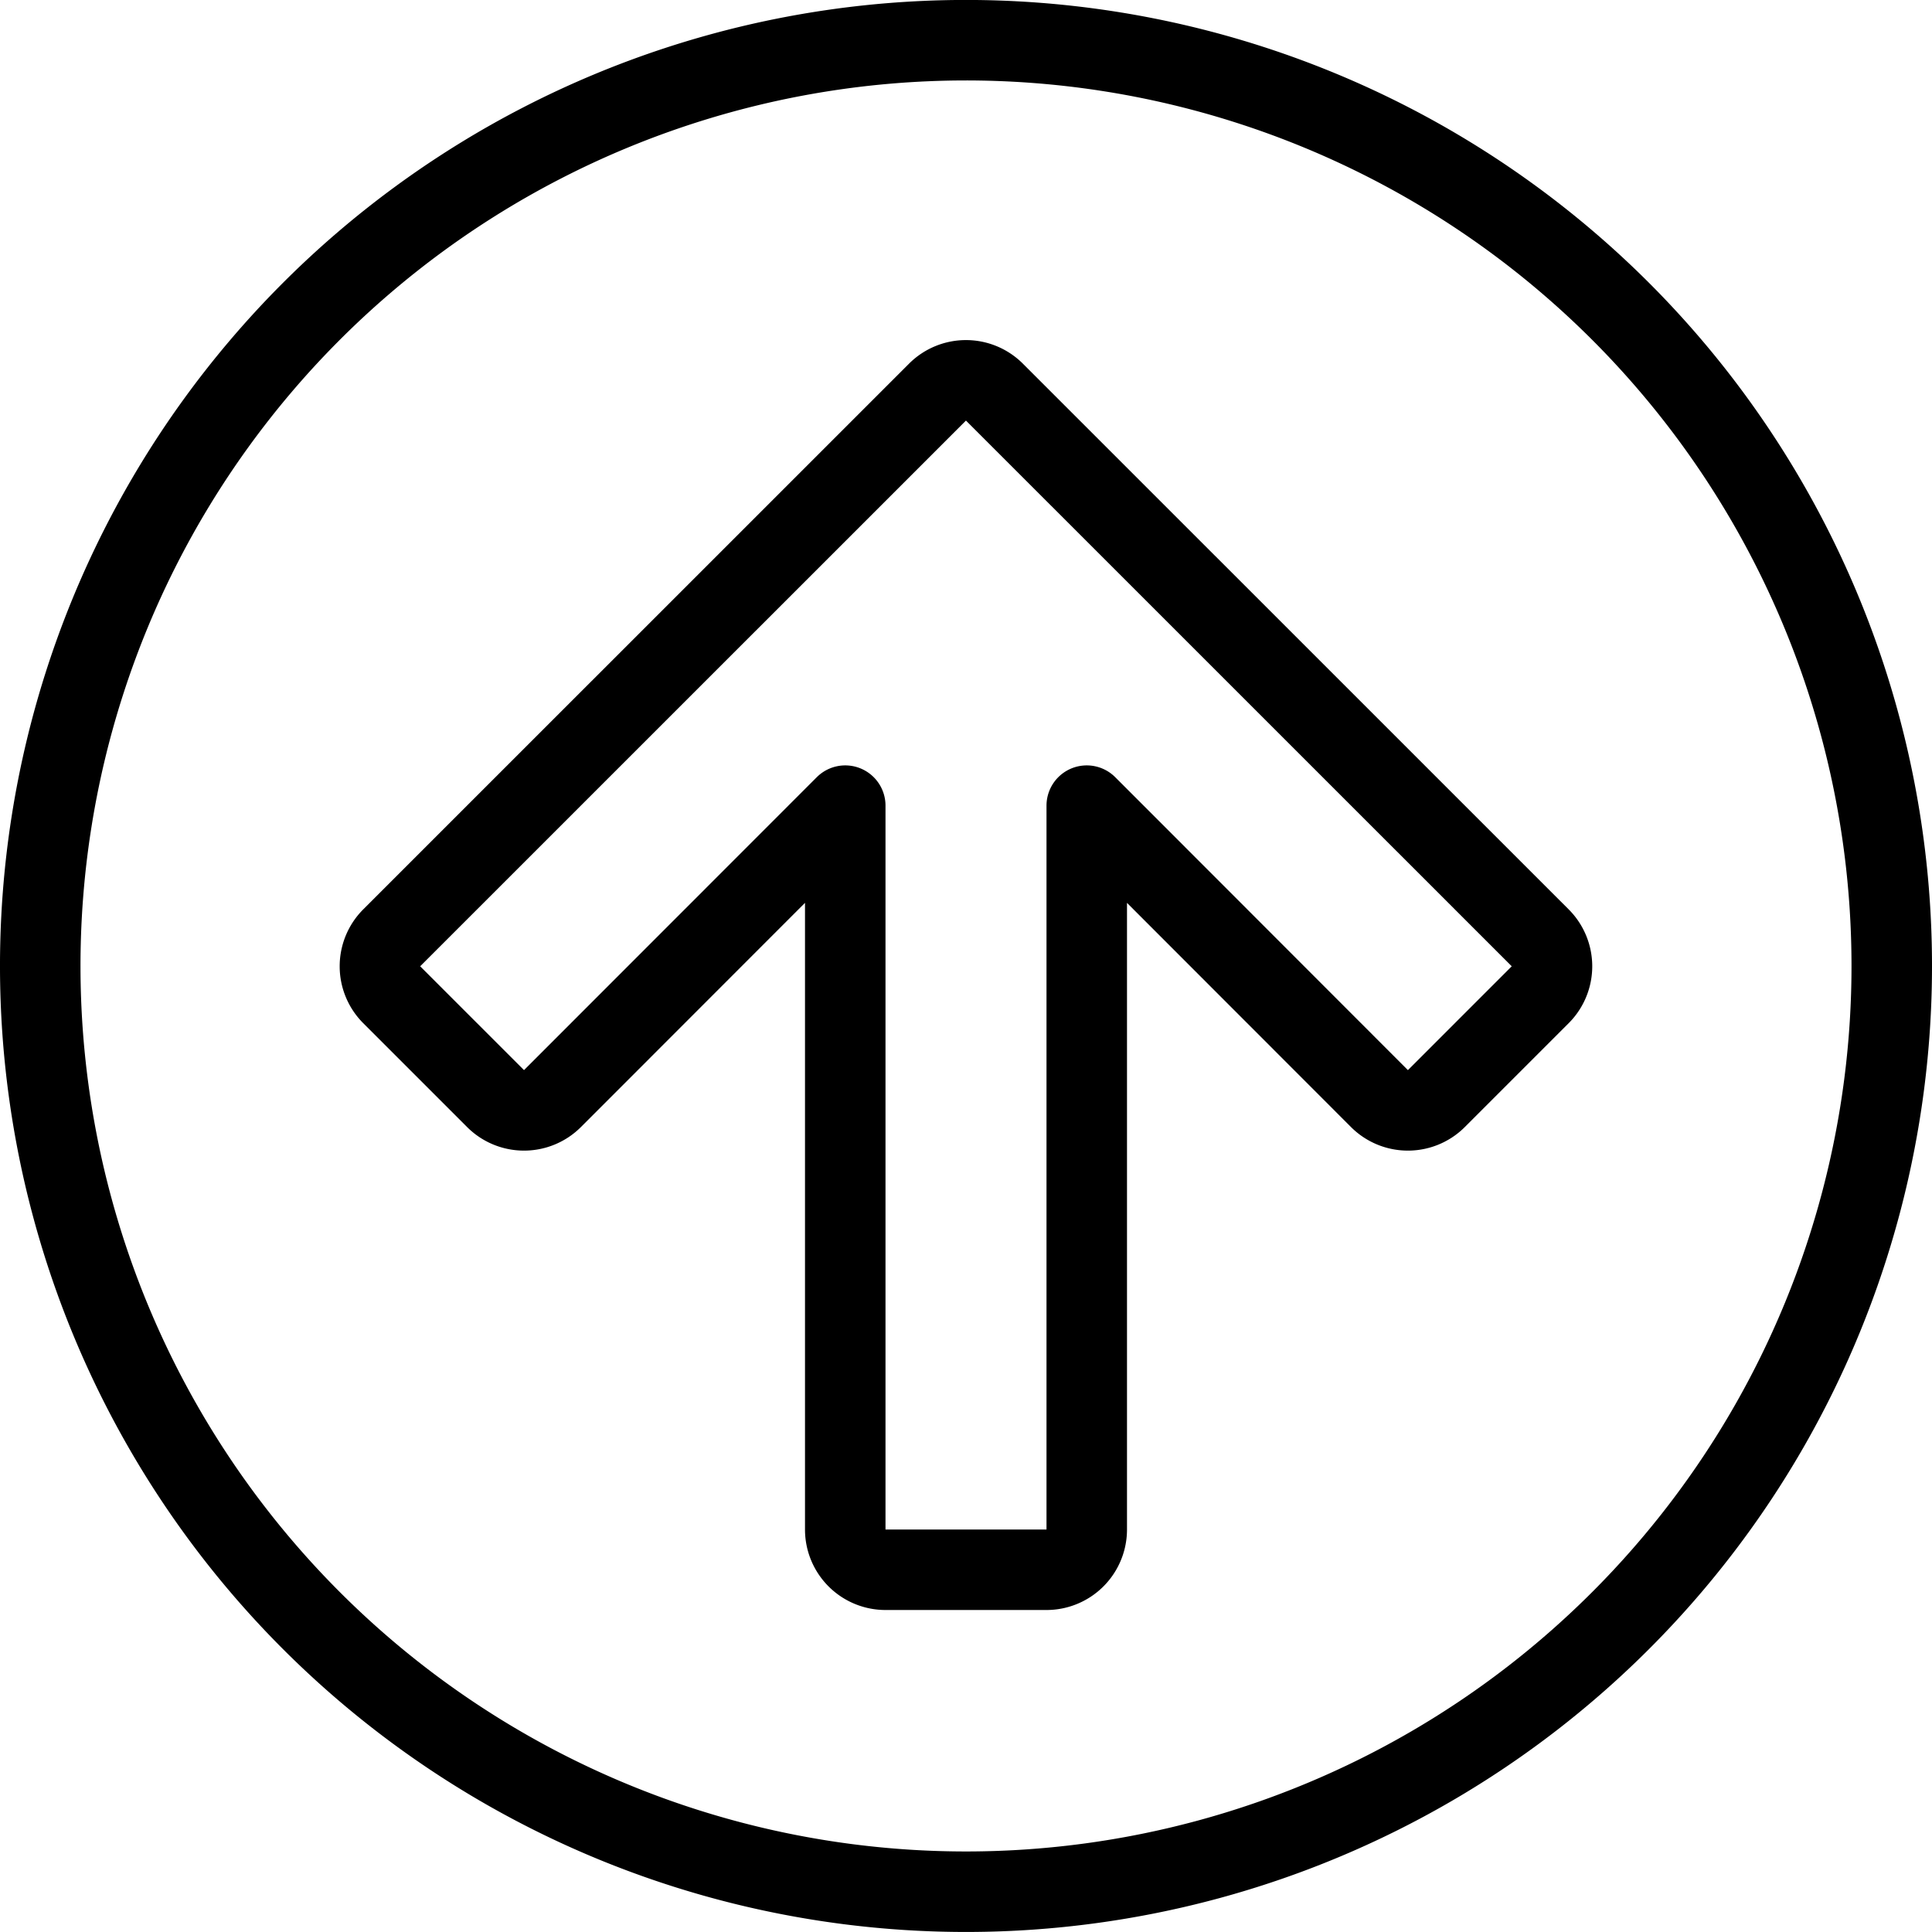
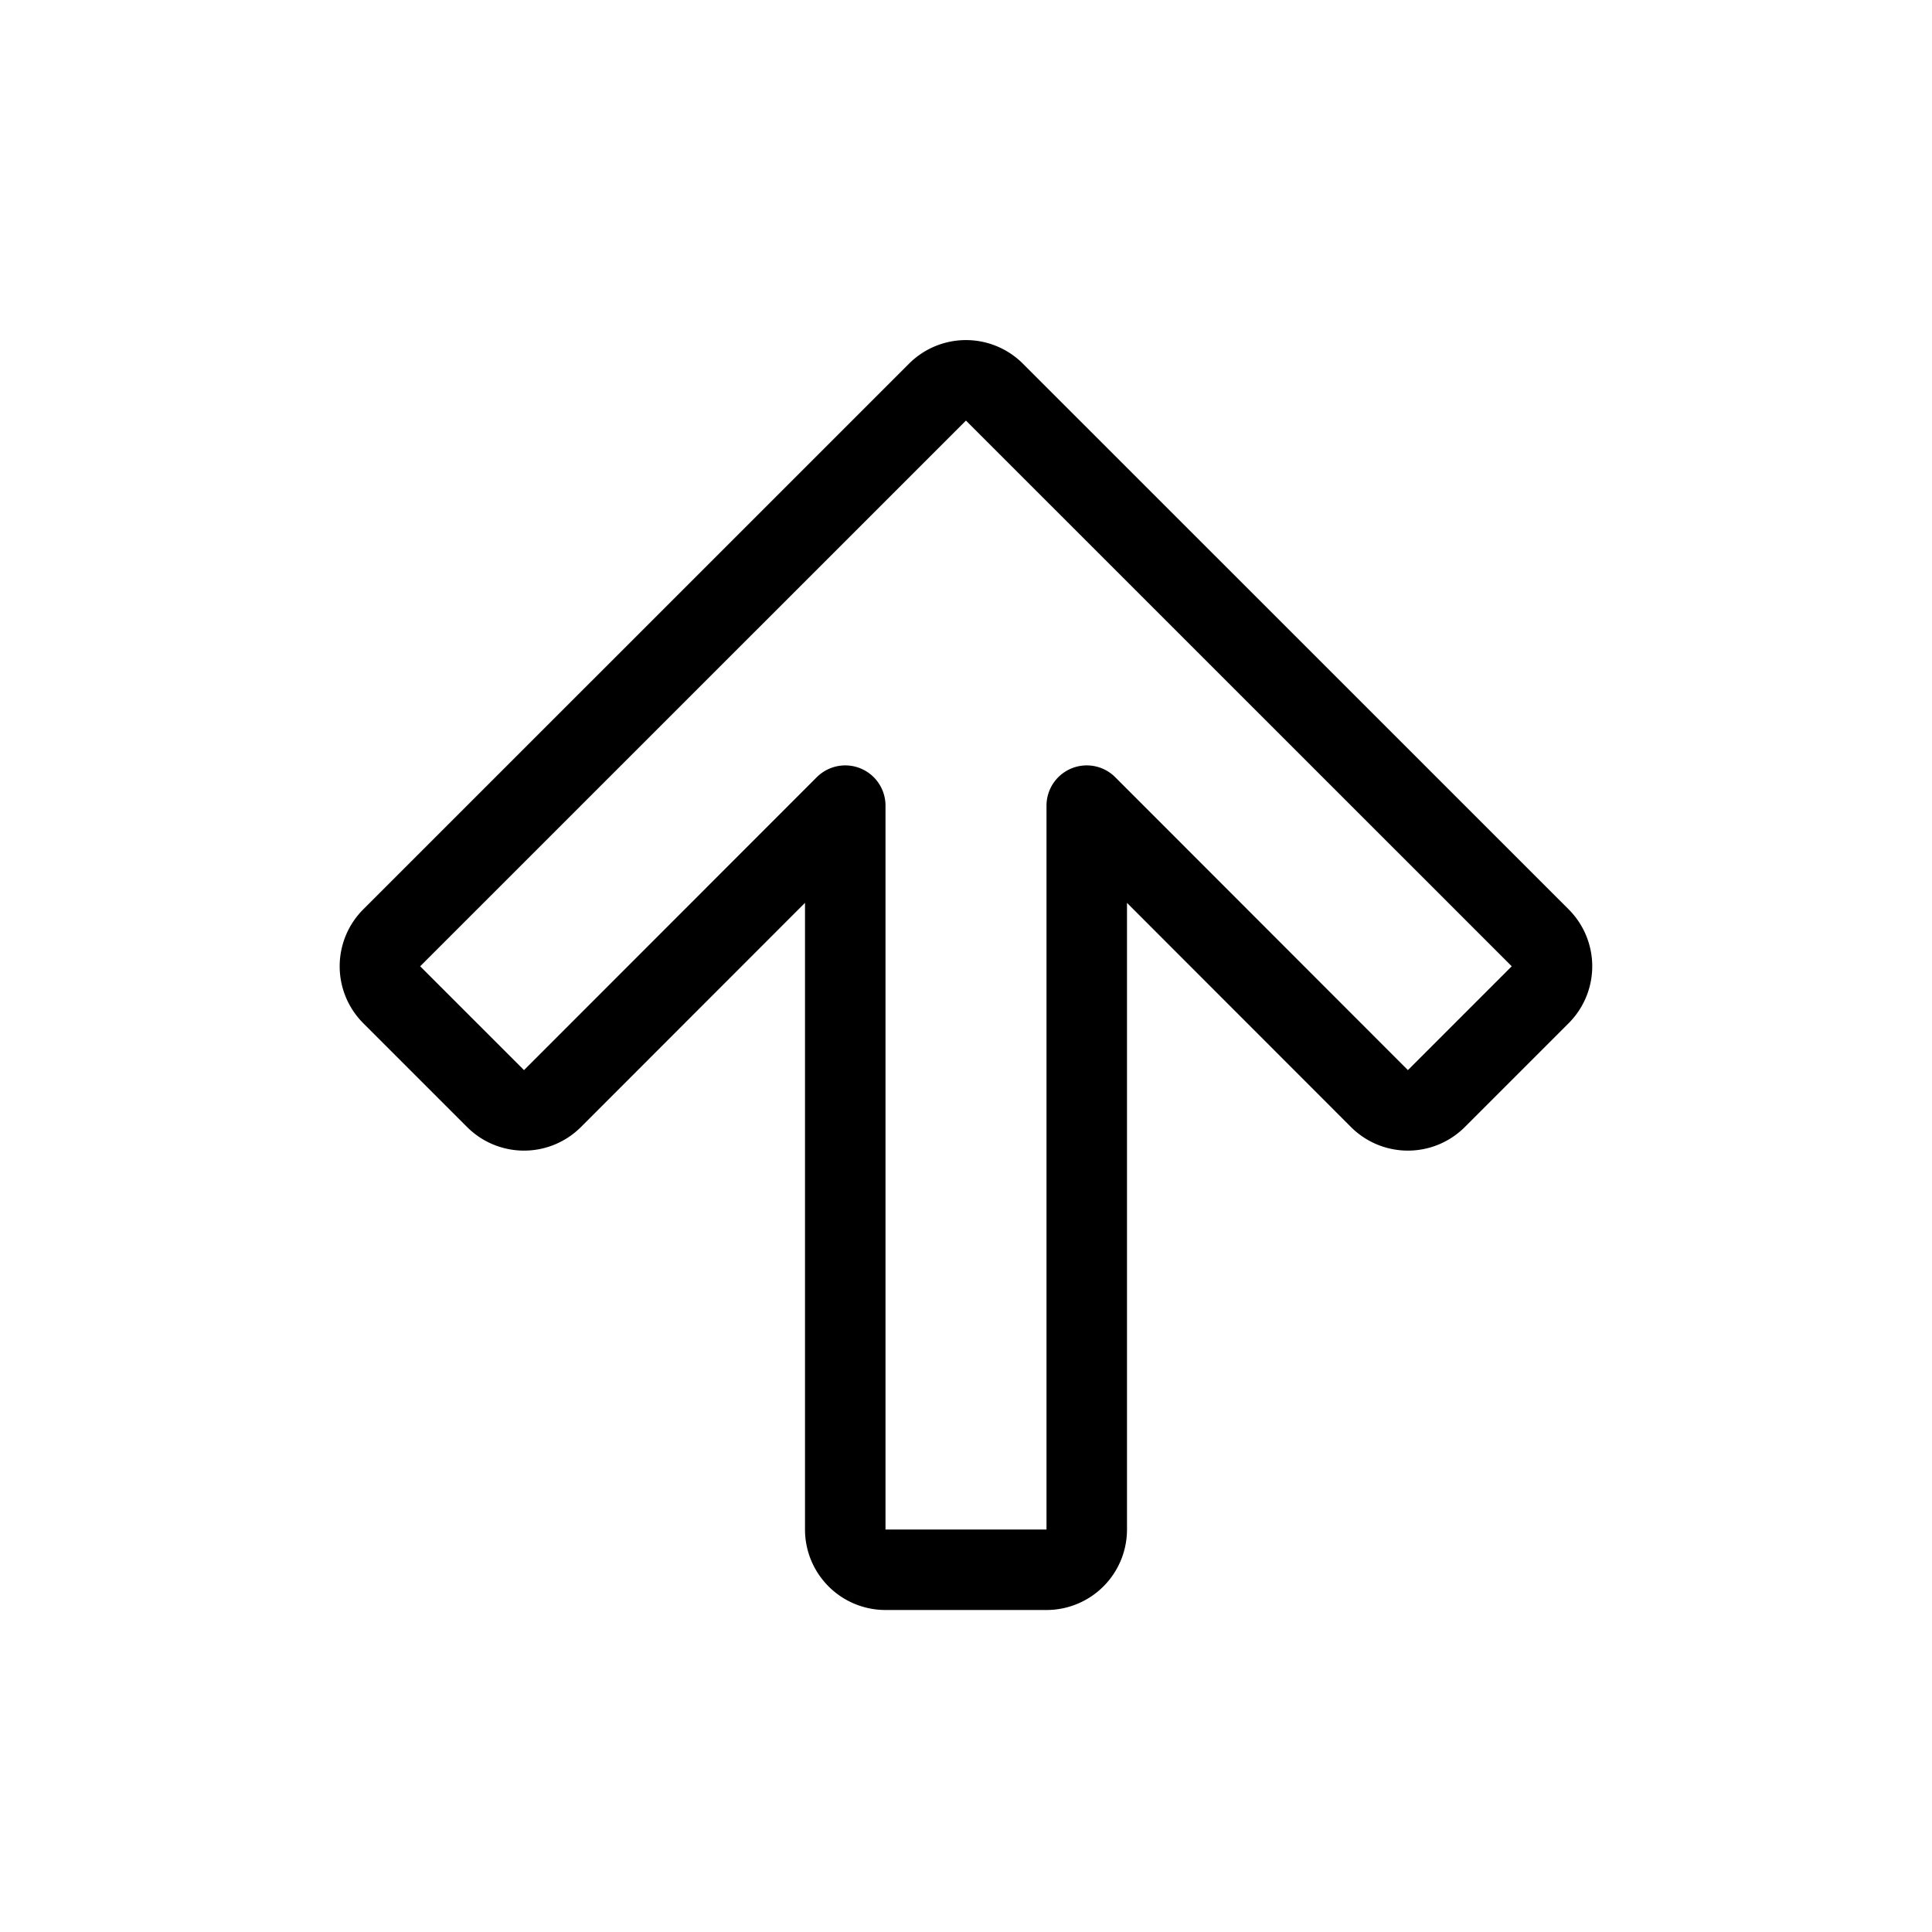
<svg xmlns="http://www.w3.org/2000/svg" viewBox="0 0 24 24" stroke="black">
  <path d="M11 19.5h2a.5.5 0 0 0 .5-.5v-8.992l3.636 3.639a.5.5 0 0 0 .707 0l1.29-1.29a.5.5 0 0 0 0-.707l-6.78-6.779a.5.5 0 0 0-.707 0l-6.78 6.779a.5.5 0 0 0 0 .707l1.29 1.29a.5.5 0 0 0 .707 0l3.637-3.639V19a.5.5 0 0 0 .5.5Z" fill="none" stroke-linecap="round" stroke-linejoin="round" />
-   <path d="M.5 12.036a11.5 11.5 0 1 0 23-.073 11.5 11.5 0 1 0-23 .073Z" fill="none" stroke-linecap="round" stroke-linejoin="round" />
</svg>